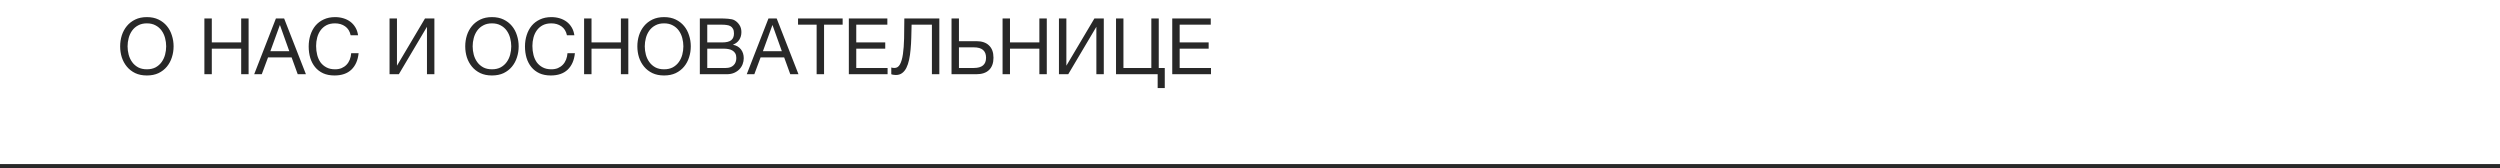
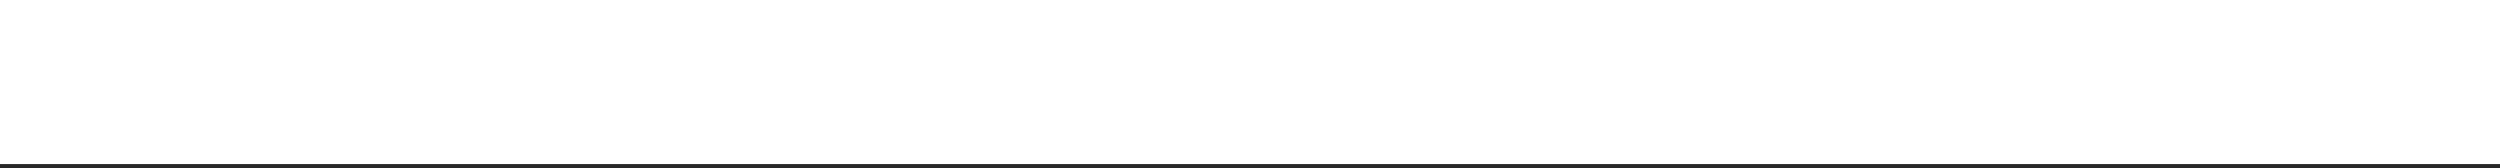
<svg xmlns="http://www.w3.org/2000/svg" width="640" height="43" viewBox="0 0 640 43" fill="none">
  <line y1="42.5" x2="640" y2="42.5" stroke="#282828" />
-   <path d="M37.6 19.32C36.467 19.32 35.473 19.12 34.62 18.72C33.767 18.307 33.053 17.753 32.48 17.06C31.907 16.367 31.473 15.573 31.18 14.68C30.9 13.787 30.76 12.847 30.76 11.86C30.76 10.887 30.9 9.953 31.18 9.06C31.473 8.153 31.907 7.353 32.48 6.66C33.053 5.967 33.767 5.413 34.62 5C35.473 4.587 36.467 4.38 37.6 4.38C38.733 4.38 39.727 4.587 40.58 5C41.433 5.413 42.147 5.967 42.72 6.66C43.293 7.353 43.72 8.153 44 9.06C44.293 9.953 44.44 10.887 44.44 11.86C44.44 12.847 44.293 13.787 44 14.68C43.72 15.573 43.293 16.367 42.72 17.06C42.147 17.753 41.433 18.307 40.58 18.72C39.727 19.12 38.733 19.32 37.6 19.32ZM37.6 17.74C38.467 17.74 39.213 17.573 39.84 17.24C40.467 16.893 40.98 16.44 41.38 15.88C41.78 15.32 42.073 14.693 42.26 14C42.447 13.293 42.54 12.58 42.54 11.86C42.54 11.14 42.447 10.433 42.26 9.74C42.073 9.033 41.78 8.4 41.38 7.84C40.98 7.28 40.467 6.833 39.84 6.5C39.213 6.153 38.467 5.98 37.6 5.98C36.733 5.98 35.987 6.153 35.36 6.5C34.733 6.833 34.22 7.28 33.82 7.84C33.42 8.4 33.127 9.033 32.94 9.74C32.753 10.433 32.66 11.14 32.66 11.86C32.66 12.58 32.753 13.293 32.94 14C33.127 14.693 33.42 15.32 33.82 15.88C34.22 16.44 34.733 16.893 35.36 17.24C35.987 17.573 36.733 17.74 37.6 17.74ZM52.322 4.72H54.222V10.86H61.742V4.72H63.642V19H61.742V12.46H54.222V19H52.322V4.72ZM70.635 4.72H72.735L78.315 19H76.215L74.655 14.7H68.615L67.015 19H65.075L70.635 4.72ZM74.055 13.1L71.675 6.44H71.635L69.215 13.1H74.055ZM85.624 19.32C84.517 19.32 83.551 19.133 82.724 18.76C81.897 18.373 81.211 17.847 80.664 17.18C80.117 16.513 79.704 15.727 79.424 14.82C79.157 13.913 79.024 12.94 79.024 11.9C79.024 10.86 79.171 9.887 79.464 8.98C79.757 8.06 80.184 7.26 80.744 6.58C81.317 5.9 82.024 5.367 82.864 4.98C83.704 4.58 84.677 4.38 85.784 4.38C86.531 4.38 87.237 4.48 87.904 4.68C88.571 4.88 89.164 5.173 89.684 5.56C90.204 5.947 90.637 6.433 90.984 7.02C91.331 7.593 91.557 8.26 91.664 9.02H89.764C89.551 8.007 89.077 7.247 88.344 6.74C87.624 6.233 86.764 5.98 85.764 5.98C84.911 5.98 84.177 6.14 83.564 6.46C82.964 6.78 82.464 7.213 82.064 7.76C81.677 8.293 81.391 8.907 81.204 9.6C81.017 10.293 80.924 11.013 80.924 11.76C80.924 12.573 81.017 13.347 81.204 14.08C81.391 14.8 81.677 15.433 82.064 15.98C82.464 16.513 82.971 16.94 83.584 17.26C84.197 17.58 84.931 17.74 85.784 17.74C86.397 17.74 86.951 17.64 87.444 17.44C87.937 17.227 88.357 16.94 88.704 16.58C89.064 16.207 89.344 15.767 89.544 15.26C89.744 14.753 89.864 14.207 89.904 13.62H91.804C91.617 15.433 90.997 16.84 89.944 17.84C88.904 18.827 87.464 19.32 85.624 19.32ZM99.724 4.72H101.624V16.82L108.804 4.72H111.204V19H109.304V6.86L102.104 19H99.724V4.72ZM125.94 19.32C124.807 19.32 123.813 19.12 122.96 18.72C122.107 18.307 121.393 17.753 120.82 17.06C120.247 16.367 119.813 15.573 119.52 14.68C119.24 13.787 119.1 12.847 119.1 11.86C119.1 10.887 119.24 9.953 119.52 9.06C119.813 8.153 120.247 7.353 120.82 6.66C121.393 5.967 122.107 5.413 122.96 5C123.813 4.587 124.807 4.38 125.94 4.38C127.073 4.38 128.067 4.587 128.92 5C129.773 5.413 130.487 5.967 131.06 6.66C131.633 7.353 132.06 8.153 132.34 9.06C132.633 9.953 132.78 10.887 132.78 11.86C132.78 12.847 132.633 13.787 132.34 14.68C132.06 15.573 131.633 16.367 131.06 17.06C130.487 17.753 129.773 18.307 128.92 18.72C128.067 19.12 127.073 19.32 125.94 19.32ZM125.94 17.74C126.807 17.74 127.553 17.573 128.18 17.24C128.807 16.893 129.32 16.44 129.72 15.88C130.12 15.32 130.413 14.693 130.6 14C130.787 13.293 130.88 12.58 130.88 11.86C130.88 11.14 130.787 10.433 130.6 9.74C130.413 9.033 130.12 8.4 129.72 7.84C129.32 7.28 128.807 6.833 128.18 6.5C127.553 6.153 126.807 5.98 125.94 5.98C125.073 5.98 124.327 6.153 123.7 6.5C123.073 6.833 122.56 7.28 122.16 7.84C121.76 8.4 121.467 9.033 121.28 9.74C121.093 10.433 121 11.14 121 11.86C121 12.58 121.093 13.293 121.28 14C121.467 14.693 121.76 15.32 122.16 15.88C122.56 16.44 123.073 16.893 123.7 17.24C124.327 17.573 125.073 17.74 125.94 17.74ZM140.995 19.32C139.888 19.32 138.922 19.133 138.095 18.76C137.268 18.373 136.582 17.847 136.035 17.18C135.488 16.513 135.075 15.727 134.795 14.82C134.528 13.913 134.395 12.94 134.395 11.9C134.395 10.86 134.542 9.887 134.835 8.98C135.128 8.06 135.555 7.26 136.115 6.58C136.688 5.9 137.395 5.367 138.235 4.98C139.075 4.58 140.048 4.38 141.155 4.38C141.902 4.38 142.608 4.48 143.275 4.68C143.942 4.88 144.535 5.173 145.055 5.56C145.575 5.947 146.008 6.433 146.355 7.02C146.702 7.593 146.928 8.26 147.035 9.02H145.135C144.922 8.007 144.448 7.247 143.715 6.74C142.995 6.233 142.135 5.98 141.135 5.98C140.282 5.98 139.548 6.14 138.935 6.46C138.335 6.78 137.835 7.213 137.435 7.76C137.048 8.293 136.762 8.907 136.575 9.6C136.388 10.293 136.295 11.013 136.295 11.76C136.295 12.573 136.388 13.347 136.575 14.08C136.762 14.8 137.048 15.433 137.435 15.98C137.835 16.513 138.342 16.94 138.955 17.26C139.568 17.58 140.302 17.74 141.155 17.74C141.768 17.74 142.322 17.64 142.815 17.44C143.308 17.227 143.728 16.94 144.075 16.58C144.435 16.207 144.715 15.767 144.915 15.26C145.115 14.753 145.235 14.207 145.275 13.62H147.175C146.988 15.433 146.368 16.84 145.315 17.84C144.275 18.827 142.835 19.32 140.995 19.32ZM149.529 4.72H151.429V10.86H158.949V4.72H160.849V19H158.949V12.46H151.429V19H149.529V4.72ZM170.002 19.32C168.869 19.32 167.876 19.12 167.022 18.72C166.169 18.307 165.456 17.753 164.882 17.06C164.309 16.367 163.876 15.573 163.582 14.68C163.302 13.787 163.162 12.847 163.162 11.86C163.162 10.887 163.302 9.953 163.582 9.06C163.876 8.153 164.309 7.353 164.882 6.66C165.456 5.967 166.169 5.413 167.022 5C167.876 4.587 168.869 4.38 170.002 4.38C171.136 4.38 172.129 4.587 172.982 5C173.836 5.413 174.549 5.967 175.122 6.66C175.696 7.353 176.122 8.153 176.402 9.06C176.696 9.953 176.842 10.887 176.842 11.86C176.842 12.847 176.696 13.787 176.402 14.68C176.122 15.573 175.696 16.367 175.122 17.06C174.549 17.753 173.836 18.307 172.982 18.72C172.129 19.12 171.136 19.32 170.002 19.32ZM170.002 17.74C170.869 17.74 171.616 17.573 172.242 17.24C172.869 16.893 173.382 16.44 173.782 15.88C174.182 15.32 174.476 14.693 174.662 14C174.849 13.293 174.942 12.58 174.942 11.86C174.942 11.14 174.849 10.433 174.662 9.74C174.476 9.033 174.182 8.4 173.782 7.84C173.382 7.28 172.869 6.833 172.242 6.5C171.616 6.153 170.869 5.98 170.002 5.98C169.136 5.98 168.389 6.153 167.762 6.5C167.136 6.833 166.622 7.28 166.222 7.84C165.822 8.4 165.529 9.033 165.342 9.74C165.156 10.433 165.062 11.14 165.062 11.86C165.062 12.58 165.156 13.293 165.342 14C165.529 14.693 165.822 15.32 166.222 15.88C166.622 16.44 167.136 16.893 167.762 17.24C168.389 17.573 169.136 17.74 170.002 17.74ZM179.158 4.72H184.338C184.644 4.72 184.971 4.727 185.318 4.74C185.678 4.74 186.031 4.76 186.378 4.8C186.724 4.827 187.051 4.873 187.358 4.94C187.664 5.007 187.918 5.107 188.118 5.24C188.584 5.52 188.978 5.907 189.298 6.4C189.631 6.893 189.798 7.5 189.798 8.22C189.798 8.98 189.611 9.64 189.238 10.2C188.878 10.747 188.358 11.153 187.678 11.42V11.46C188.558 11.647 189.231 12.047 189.698 12.66C190.164 13.273 190.398 14.02 190.398 14.9C190.398 15.42 190.304 15.927 190.118 16.42C189.931 16.913 189.651 17.353 189.278 17.74C188.918 18.113 188.464 18.42 187.918 18.66C187.384 18.887 186.764 19 186.058 19H179.158V4.72ZM185.818 17.4C186.658 17.4 187.311 17.173 187.778 16.72C188.258 16.267 188.498 15.64 188.498 14.84C188.498 14.373 188.411 13.987 188.238 13.68C188.064 13.373 187.831 13.133 187.538 12.96C187.258 12.773 186.931 12.647 186.558 12.58C186.184 12.5 185.798 12.46 185.398 12.46H181.058V17.4H185.818ZM184.858 10.86C185.938 10.86 186.711 10.673 187.178 10.3C187.658 9.913 187.898 9.34 187.898 8.58C187.898 8.087 187.818 7.693 187.658 7.4C187.498 7.093 187.278 6.86 186.998 6.7C186.718 6.54 186.391 6.44 186.018 6.4C185.658 6.347 185.271 6.32 184.858 6.32H181.058V10.86H184.858ZM196.729 4.72H198.829L204.409 19H202.309L200.749 14.7H194.709L193.109 19H191.169L196.729 4.72ZM200.149 13.1L197.769 6.44H197.729L195.309 13.1H200.149ZM209.058 6.32H204.298V4.72H215.718V6.32H210.958V19H209.058V6.32ZM217.302 4.72H227.162V6.32H219.202V10.86H226.622V12.46H219.202V17.4H227.222V19H217.302V4.72ZM229.329 19.2C229.129 19.2 228.915 19.18 228.689 19.14C228.475 19.113 228.302 19.067 228.169 19V17.28C228.422 17.36 228.695 17.4 228.989 17.4C229.589 17.4 230.055 17.093 230.389 16.48C230.735 15.853 230.989 14.98 231.149 13.86C231.309 12.74 231.409 11.407 231.449 9.86C231.489 8.3 231.509 6.587 231.509 4.72H240.469V19H238.569V6.32H233.369C233.355 7.453 233.329 8.56 233.289 9.64C233.262 10.707 233.202 11.72 233.109 12.68C233.029 13.627 232.902 14.5 232.729 15.3C232.555 16.1 232.322 16.793 232.029 17.38C231.735 17.953 231.369 18.4 230.929 18.72C230.489 19.04 229.955 19.2 229.329 19.2ZM243.591 4.72H245.491V10.54H249.951C251.365 10.54 252.445 10.907 253.191 11.64C253.951 12.36 254.331 13.407 254.331 14.78C254.331 16.14 253.951 17.187 253.191 17.92C252.445 18.64 251.365 19 249.951 19H243.591V4.72ZM249.311 17.4C251.391 17.4 252.431 16.527 252.431 14.78C252.431 13.007 251.391 12.12 249.311 12.12H245.491V17.4H249.311ZM256.658 4.72H258.558V10.86H266.078V4.72H267.978V19H266.078V12.46H258.558V19H256.658V4.72ZM271.091 4.72H272.991V16.82L280.171 4.72H282.571V19H280.671V6.86L273.471 19H271.091V4.72ZM296.361 19H285.701V4.72H287.601V17.4H294.741V4.72H296.641V17.4H298.181V22.54H296.361V19ZM300.095 4.72H309.955V6.32H301.995V10.86H309.415V12.46H301.995V17.4H310.015V19H300.095V4.72Z" fill="#282828" />
</svg>